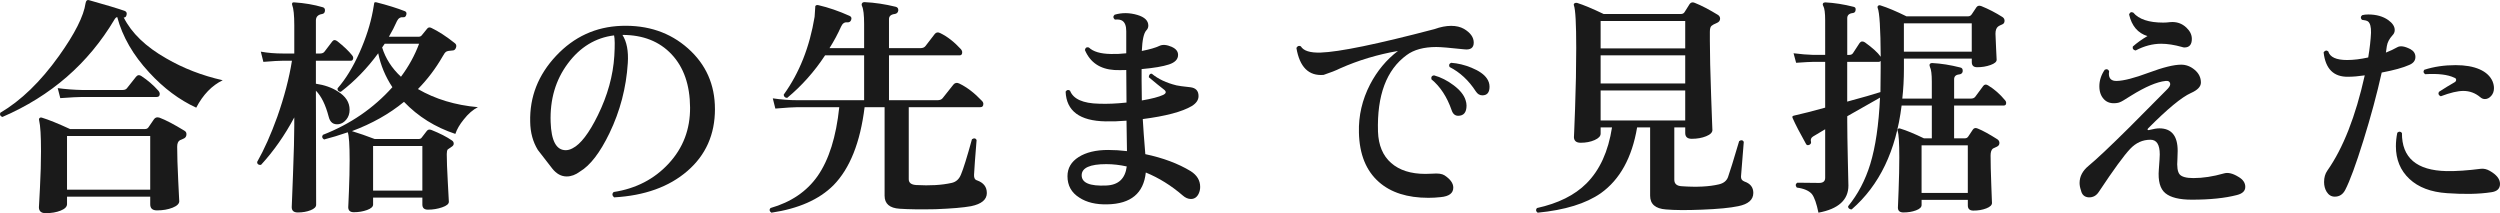
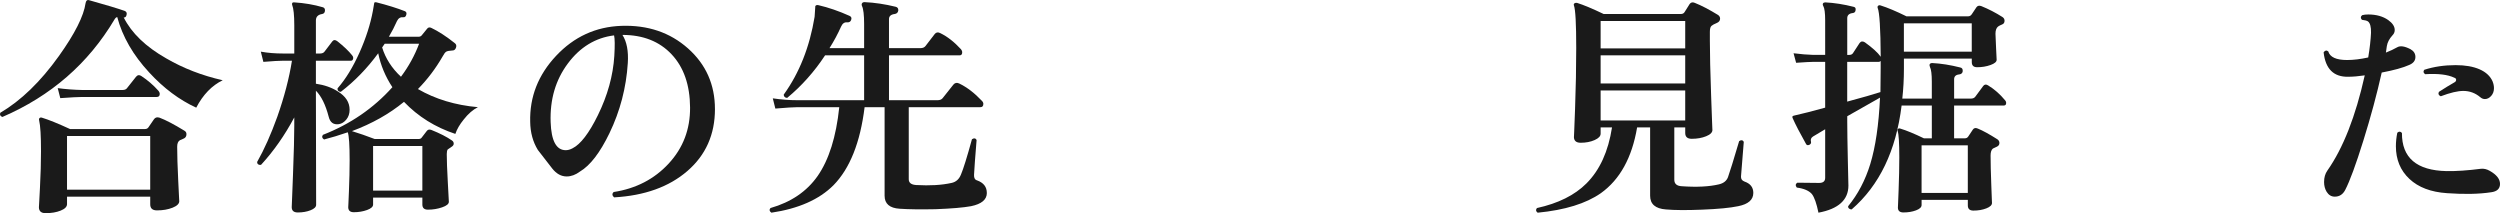
<svg xmlns="http://www.w3.org/2000/svg" id="_レイヤー_2" width="215.144" height="18.344" viewBox="0 0 215.144 18.344">
  <defs>
    <style>.cls-1{fill:#1a1a1a;stroke-width:0px;}</style>
  </defs>
  <g id="_レイヤー_2-2">
    <path class="cls-1" d="M19.166,6.905c-.934.454-1.693,1.24-2.279,2.36-1.453-.667-2.8-1.673-4.04-3.02-1.387-1.493-2.307-3.086-2.76-4.78-.094.027-.174.1-.24.22C7.593,5.472,4.38,8.265.207,10.065c-.188-.067-.247-.187-.181-.36,1.787-1.053,3.467-2.68,5.04-4.88,1.373-1.92,2.141-3.44,2.3-4.56.04-.2.127-.287.261-.26,1.479.413,2.52.727,3.12.94.146.067.192.187.14.36-.04.147-.12.213-.24.2.68,1.347,1.9,2.52,3.66,3.52,1.467.853,3.086,1.48,4.859,1.88ZM15.866,11.245c.12.067.181.167.181.3,0,.2-.094.333-.28.4-.08.027-.174.067-.28.12-.16.093-.239.28-.239.56,0,.707.029,1.68.09,2.92.06,1.24.09,1.826.09,1.76,0,.227-.193.417-.58.57s-.833.23-1.34.23c-.387,0-.58-.173-.58-.52v-.66h-7.16v.64c0,.227-.184.413-.55.56-.367.147-.797.22-1.29.22-.387,0-.58-.173-.58-.52,0,.053.03-.5.09-1.66.061-1.159.09-2.206.09-3.139,0-1.333-.053-2.22-.16-2.66-.026-.093-.013-.163.04-.21.054-.046.12-.057.2-.03.573.174,1.38.5,2.42.98h6.44c.133,0,.233-.046.3-.14.12-.173.28-.407.48-.7.106-.16.267-.207.479-.14.533.2,1.247.574,2.14,1.12ZM13.627,7.805c.08.093.12.187.12.28,0,.173-.087.26-.261.26h-6.399c-.334,0-.967.033-1.9.1l-.22-.86c.706.093,1.413.146,2.12.16h3.46c.187,0,.319-.06.399-.18.294-.374.547-.693.761-.96.133-.16.286-.18.46-.06.546.36,1.033.78,1.46,1.26ZM12.927,16.324v-4.62h-7.16v4.62h7.16Z" />
    <path class="cls-1" d="M30.306,4.765c.08.094.106.193.08.3-.026.106-.087.16-.18.16h-3.021v1.98c.733.107,1.36.327,1.88.66.681.414,1.021.94,1.021,1.58,0,.333-.094.613-.28.84-.187.227-.399.36-.64.4-.467.067-.76-.146-.88-.64-.268-1.027-.634-1.773-1.101-2.24l.021,9.819c0,.187-.16.343-.48.47-.319.126-.687.19-1.1.19-.347,0-.521-.153-.521-.46,0,.053.037-.88.11-2.799.073-1.92.11-3.327.11-4.22v-.7c-.827,1.547-1.78,2.907-2.86,4.08-.213.027-.327-.053-.34-.24.613-1.08,1.193-2.38,1.74-3.9.6-1.707,1.02-3.313,1.26-4.82h-.76c-.334,0-.9.034-1.7.1l-.22-.88c.586.107,1.227.16,1.92.16h.96v-2.44c0-.853-.061-1.433-.181-1.74-.026-.066-.023-.123.011-.17.033-.047.09-.063.17-.05.866.054,1.687.193,2.46.42.133.04.193.14.18.3s-.094.253-.24.28c-.359.054-.54.24-.54.56v2.84h.36c.173,0,.3-.053.38-.16.333-.44.557-.733.67-.88.113-.147.257-.153.431-.02.56.44.986.847,1.279,1.22ZM41.127,9.224c-.427.213-.834.567-1.22,1.06-.348.427-.587.84-.721,1.24-1.733-.573-3.206-1.493-4.42-2.76-1.267,1.04-2.76,1.88-4.479,2.52.613.187,1.267.414,1.96.68h3.76c.133,0,.227-.04.28-.12.2-.253.347-.443.439-.57.094-.127.227-.157.4-.09.733.293,1.32.594,1.76.9.106.066.16.16.16.28,0,.107-.066.2-.2.28-.187.12-.293.194-.319.22-.054.08-.08.213-.08.4,0,.52.029,1.327.09,2.419.06,1.094.09,1.653.09,1.68,0,.187-.193.347-.58.48s-.793.2-1.22.2c-.32,0-.48-.147-.48-.44v-.6h-4.24v.6c0,.187-.173.343-.52.47-.347.126-.727.19-1.14.19-.32,0-.48-.147-.48-.44,0,.066.021-.39.061-1.37.039-.98.06-1.869.06-2.669,0-1.307-.054-2.106-.16-2.4-.733.253-1.413.46-2.04.62-.173-.107-.207-.24-.1-.4,2.359-.92,4.353-2.286,5.979-4.1-.6-.907-1.007-1.88-1.22-2.92-.947,1.293-2.02,2.4-3.22,3.32-.2-.013-.294-.113-.28-.3.693-.786,1.326-1.82,1.9-3.1.546-1.227.926-2.413,1.14-3.56.026-.2.066-.433.12-.7.026-.053.093-.066.2-.04.946.24,1.76.494,2.439.76.12.053.16.153.12.3-.04.16-.127.233-.26.22-.24-.027-.42.08-.54.32-.2.454-.434.907-.7,1.36h2.54c.133,0,.233-.046.3-.14.12-.147.267-.327.44-.54.093-.133.22-.16.38-.08.613.293,1.28.727,2,1.3.133.094.173.22.12.38-.054.173-.153.26-.3.26-.268.014-.447.047-.54.1-.094.053-.2.193-.32.42-.6,1.04-1.307,1.974-2.12,2.8,1.493.867,3.213,1.387,5.16,1.56ZM36.347,16.404v-3.839h-4.24v3.839h4.24ZM36.066,3.765h-2.96c-.079.12-.153.227-.22.32.293.947.833,1.787,1.62,2.52.667-.893,1.187-1.84,1.56-2.84Z" />
    <path class="cls-1" d="M61.527,9.385c0,2.187-.79,3.963-2.37,5.33-1.58,1.366-3.684,2.123-6.311,2.27-.173-.16-.187-.313-.04-.46,1.92-.293,3.5-1.11,4.74-2.45,1.24-1.34,1.854-2.95,1.84-4.83-.014-1.933-.543-3.457-1.59-4.57-1.047-1.113-2.457-1.67-4.23-1.67.374.587.527,1.393.461,2.42-.134,2.12-.66,4.133-1.58,6.04-.813,1.68-1.66,2.78-2.54,3.3-.374.28-.754.42-1.141.42-.467,0-.88-.227-1.239-.68-.414-.533-.827-1.067-1.24-1.6-.427-.693-.647-1.5-.66-2.42-.054-2.146.689-4.04,2.229-5.68s3.41-2.5,5.61-2.58c2.28-.08,4.193.567,5.74,1.94,1.547,1.374,2.32,3.114,2.32,5.22ZM52.867,4.805c.053-.893.046-1.48-.021-1.76-1.6.2-2.927,1.007-3.979,2.42-1.054,1.413-1.547,3.093-1.48,5.04.054,1.613.486,2.42,1.3,2.42.187,0,.38-.053.58-.16.693-.347,1.42-1.293,2.181-2.84.84-1.707,1.312-3.413,1.42-5.12Z" />
    <path class="cls-1" d="M84.926,16.604c0,.573-.453.953-1.36,1.14-.653.12-1.673.207-3.06.26-1.267.026-2.293.013-3.08-.04-.867-.054-1.3-.427-1.3-1.12v-7.62h-1.72c-.374,3.04-1.268,5.28-2.681,6.72-1.227,1.227-3.007,2.013-5.34,2.36-.173-.12-.2-.253-.08-.4,1.773-.507,3.127-1.427,4.061-2.76.973-1.4,1.593-3.373,1.859-5.92h-3.58c-.333,0-.973.04-1.92.12l-.22-.88c.72.107,1.427.16,2.12.16h5.74v-3.86h-3.36c-.92,1.4-2.007,2.62-3.26,3.66-.094,0-.167-.027-.22-.08-.054-.053-.08-.12-.08-.2,1.346-1.866,2.232-4.1,2.659-6.7.014-.28.033-.586.061-.92.053-.08.14-.107.26-.08.866.2,1.76.507,2.68.92.16.067.207.187.141.36-.054.147-.167.213-.34.2-.228-.027-.4.093-.521.36-.293.653-.627,1.273-1,1.86h2.98v-2.08c0-.773-.061-1.287-.181-1.54-.04-.093-.04-.173,0-.24.04-.066.113-.1.221-.1.866.04,1.76.174,2.68.4.16.04.233.146.22.32-.026.173-.127.273-.3.3-.333.04-.5.187-.5.44v2.5h2.7c.2,0,.347-.06.439-.18.227-.293.493-.64.801-1.04.119-.146.272-.173.46-.08.612.293,1.213.76,1.8,1.4.066.08.1.167.1.26,0,.173-.073.26-.22.26h-6.08v3.86h4.18c.2,0,.347-.06.44-.18.253-.32.56-.707.92-1.16.133-.16.3-.193.5-.1.667.32,1.32.82,1.96,1.5.08.08.12.167.12.26,0,.187-.087.28-.26.28h-6.16v6.2c0,.307.213.473.64.5,1.187.067,2.2.007,3.04-.18.387-.08.66-.327.82-.739.2-.467.513-1.473.939-3.02.174-.12.307-.1.4.06-.12,1.453-.193,2.453-.22,3-.014.267.073.426.26.479.56.2.84.56.84,1.08Z" />
-     <path class="cls-1" d="M103.166,16.644c-.147.32-.374.48-.68.48-.24,0-.474-.1-.7-.3-.987-.853-2.047-1.513-3.181-1.979-.187,1.787-1.286,2.7-3.3,2.74-.986.026-1.793-.167-2.42-.58-.68-.427-1.02-1.04-1.02-1.84,0-.693.319-1.243.96-1.65.64-.406,1.486-.61,2.54-.61.533,0,1.073.033,1.62.1l-.04-2.62c-.641.053-1.24.073-1.801.06-2.227-.04-3.373-.893-3.439-2.56.106-.16.233-.187.38-.08.28.72,1.113,1.093,2.5,1.12.706.027,1.493-.007,2.36-.1l-.021-2.8c-.387.013-.727.013-1.02,0-1.24-.08-2.087-.653-2.54-1.72.04-.2.152-.273.34-.22.373.36,1.007.547,1.899.56.4.014.841-.006,1.32-.06v-1.9c0-.453-.113-.753-.34-.9-.134-.093-.347-.126-.64-.1-.16-.146-.167-.287-.021-.42.627-.187,1.28-.18,1.96.02.627.187.94.494.94.92,0,.16-.061.3-.181.42-.213.24-.34.827-.38,1.76.681-.133,1.187-.28,1.521-.44.279-.133.64-.1,1.08.1.347.16.52.387.52.68,0,.374-.26.647-.78.82-.52.173-1.307.307-2.359.4v1.02c0,.547.007,1.107.02,1.68.854-.146,1.467-.306,1.84-.48.267-.133.287-.287.061-.46-.347-.267-.78-.62-1.3-1.06,0-.093.022-.17.069-.23s.11-.083.19-.07c.547.454,1.253.787,2.12,1,.16.04.553.093,1.18.16.48.053.72.307.72.76,0,.333-.193.62-.58.86-.84.494-2.246.867-4.22,1.12.04.733.113,1.74.22,3.02,1.521.32,2.82.807,3.9,1.46.547.347.82.8.82,1.36,0,.2-.04.387-.12.56ZM96.966,14.325c-.6-.133-1.187-.2-1.76-.2-1.414,0-2.12.32-2.12.96,0,.653.706.946,2.12.879,1.04-.04,1.626-.587,1.76-1.64Z" />
-     <path class="cls-1" d="M126.006,4.245c-1.24-.133-2.04-.2-2.4-.2-1.079,0-1.933.233-2.56.7-1.733,1.267-2.554,3.46-2.46,6.58.04,1.173.417,2.073,1.13,2.7.713.626,1.696.94,2.95.94.2,0,.406-.007.62-.02.467-.04.807.007,1.02.14.507.333.76.686.76,1.059,0,.48-.359.753-1.079.82-.36.04-.714.06-1.061.06-1.813,0-3.233-.453-4.26-1.36-1.107-.973-1.68-2.393-1.72-4.259-.04-1.44.279-2.82.96-4.14.612-1.173,1.413-2.133,2.399-2.88-1.76.307-3.42.807-4.979,1.5-.347.173-.82.36-1.42.56-1.28.107-2.061-.667-2.341-2.32.094-.173.221-.22.381-.14.227.387.793.567,1.699.54,1.613-.053,4.881-.727,9.801-2.02.52-.187,1-.28,1.439-.28.427,0,.793.087,1.101.26.56.333.84.727.84,1.18s-.273.647-.82.58ZM126.126,8.624c.053.16.08.313.08.46,0,.586-.24.88-.72.88-.268,0-.454-.16-.561-.48-.399-1.146-.979-2.033-1.74-2.66-.04-.2.033-.313.221-.34.586.16,1.152.447,1.699.86.547.414.887.84,1.021,1.28ZM127.966,6.765c.146.213.22.447.22.7,0,.493-.206.74-.62.74-.227,0-.413-.113-.56-.34-.613-.947-1.367-1.646-2.26-2.1-.08-.173-.033-.293.14-.36.573.04,1.153.18,1.74.42.653.267,1.1.58,1.34.94Z" />
    <path class="cls-1" d="M150.886,16.604c0,.587-.434.967-1.3,1.14-.693.146-1.74.247-3.14.3-1.294.053-2.32.046-3.08-.02-.907-.067-1.36-.46-1.36-1.18v-5.879h-1.12c-.439,2.6-1.479,4.486-3.12,5.659-1.279.894-3.093,1.453-5.439,1.68-.16-.12-.181-.253-.061-.4,1.827-.4,3.247-1.106,4.261-2.12,1.146-1.146,1.88-2.752,2.199-4.819h-.979v.54c0,.213-.174.396-.521.55s-.746.23-1.199.23c-.388,0-.58-.173-.58-.52,0,.213.033-.586.1-2.4.066-1.813.1-3.56.1-5.24,0-2.08-.066-3.3-.199-3.66-.027-.08-.011-.14.05-.18.06-.04.13-.053.21-.04.56.173,1.326.494,2.3.96h6.64c.146,0,.254-.053.32-.16.12-.187.267-.42.44-.7.106-.146.253-.18.439-.1.573.227,1.24.574,2,1.04.12.08.181.187.181.32,0,.174-.101.3-.301.38-.199.08-.347.16-.439.24-.094.08-.141.253-.141.52v.74c0,1.133.037,2.727.11,4.78.073,2.054.11,3.027.11,2.92,0,.213-.181.394-.54.54-.36.147-.773.22-1.24.22-.373,0-.56-.167-.56-.5v-.48h-.94v4.5c0,.347.206.533.62.56,1.307.093,2.38.04,3.22-.16.4-.093.66-.3.78-.62.16-.44.479-1.473.96-3.1.173-.12.307-.1.399.06l-.239,2.98c-.014.213.086.36.3.439.507.174.76.5.76.98ZM145.026,4.164V1.805h-7.28v2.36h7.28ZM145.026,7.184v-2.42h-7.28v2.42h7.28ZM145.026,10.365v-2.58h-7.28v2.58h7.28Z" />
    <path class="cls-1" d="M172.545,8.624c.066.067.1.147.1.24,0,.147-.073.22-.22.22h-4.26v2.82h.92c.133,0,.233-.053.3-.16.106-.16.24-.36.4-.6.093-.133.232-.16.42-.08.427.173.986.48,1.68.92.12.08.18.187.18.32,0,.147-.073.253-.22.32-.146.067-.26.12-.34.16-.134.107-.2.307-.2.6,0,.627.021,1.477.061,2.549.04,1.073.06,1.583.06,1.53,0,.187-.163.343-.49.47-.326.127-.696.19-1.109.19-.32,0-.48-.146-.48-.44v-.48h-3.979v.44c0,.187-.16.34-.48.46-.32.12-.68.18-1.08.18-.319,0-.479-.14-.479-.42,0,.066.02-.423.06-1.47.04-1.046.061-1.996.061-2.849,0-1.24-.047-1.993-.141-2.26-.026-.08-.017-.143.03-.19.047-.046.11-.057.19-.03.532.16,1.213.44,2.039.84h.681v-2.82h-2.601c-.479,3.893-1.912,6.873-4.299,8.939-.093,0-.17-.027-.229-.08-.061-.054-.084-.12-.07-.2.84-1.026,1.473-2.233,1.9-3.62.453-1.48.732-3.386.84-5.72-.733.414-1.674.947-2.82,1.6v.48c0,.72.017,1.82.05,3.3s.05,2.207.05,2.18c0,1.24-.859,2.02-2.579,2.34-.16-.787-.348-1.32-.561-1.6-.253-.293-.687-.48-1.3-.56-.134-.173-.12-.313.04-.42,1,.014,1.626.02,1.88.02.347,0,.52-.146.52-.439v-4.18c-.387.227-.733.434-1.039.62-.174.107-.234.26-.181.46.026.107-.02.193-.14.26-.134.053-.227.033-.28-.06-.533-.947-.92-1.693-1.16-2.24-.026-.066-.033-.113-.02-.14.026-.04.08-.067.16-.08.772-.173,1.659-.4,2.659-.68v-3.94h-1.02c-.227,0-.72.027-1.48.08l-.22-.82c.627.08,1.193.126,1.7.14h1.02V1.745c0-.626-.053-1.033-.159-1.22-.054-.093-.061-.173-.021-.24.04-.053.106-.08.2-.08.773.04,1.58.167,2.42.38.146.027.207.12.18.28-.013.16-.1.247-.26.26-.307.04-.46.187-.46.44v3.16h.18c.146,0,.254-.053.32-.16.133-.213.32-.5.561-.86.119-.16.272-.18.46-.06.666.48,1.119.894,1.359,1.24-.014-2.413-.1-3.813-.26-4.2-.027-.08-.014-.143.04-.19.053-.046.12-.057.2-.03.6.187,1.346.5,2.238.94h5.301c.133,0,.239-.06.319-.18s.214-.32.4-.6c.093-.133.233-.167.42-.1.627.253,1.233.567,1.82.94.12.08.18.187.18.32,0,.16-.07.267-.21.32-.14.054-.257.114-.35.18-.147.12-.221.327-.221.62,0,.173.017.577.051,1.21.032.633.05.977.05,1.03,0,.174-.177.324-.53.45-.354.127-.737.19-1.15.19-.307,0-.46-.146-.46-.44v-.3h-5.84v.86c0,.894-.047,1.753-.14,2.58h2.54v-1.46c0-.64-.054-1.06-.16-1.26-.04-.093-.047-.173-.021-.24.04-.067.113-.1.221-.1.76.04,1.56.167,2.399.38.16.027.233.133.221.32-.014.16-.114.253-.301.28-.293.027-.439.167-.439.42v1.66h1.439c.174,0,.301-.053.381-.16.187-.267.413-.573.68-.92.106-.146.246-.167.42-.06.547.333,1.033.76,1.46,1.28ZM161.846,5.845v-.6c-.04.054-.1.08-.18.08h-2.7v3.42c1.333-.36,2.287-.633,2.86-.82.013-.693.02-1.387.02-2.08ZM169.684,4.445v-2.44h-5.84v2.44h5.84ZM169.345,16.604v-4.099h-3.979v4.099h3.979Z" />
-     <path class="cls-1" d="M192.644,15.224c.387.227.58.513.58.86s-.239.58-.72.7c-1.026.267-2.32.4-3.88.4-1.067,0-1.827-.187-2.28-.56-.453-.373-.64-1.053-.56-2.039.053-.693.08-1.127.08-1.3,0-.84-.268-1.26-.801-1.26-.666,0-1.246.26-1.739.78-.534.56-1.434,1.793-2.7,3.7-.214.333-.507.493-.88.48-.36-.027-.58-.227-.66-.6-.08-.227-.12-.44-.12-.64,0-.56.26-1.053.78-1.479.68-.56,1.847-1.66,3.5-3.3,1.066-1.067,2.126-2.133,3.18-3.2.227-.213.34-.387.34-.52-.013-.213-.146-.307-.399-.28-.747.08-1.733.5-2.96,1.26-.214.134-.434.27-.66.41-.228.14-.42.217-.58.23-.467.067-.834-.04-1.101-.32-.267-.28-.399-.653-.399-1.12,0-.493.153-.967.46-1.42.173-.093.3-.053.38.12-.014.08-.02.154-.02.22,0,.427.227.633.68.62.6-.013,1.517-.25,2.75-.71s2.163-.69,2.79-.69c.427,0,.816.15,1.17.45.354.3.53.664.53,1.09,0,.347-.287.647-.86.9-.8.36-2.027,1.373-3.68,3.04-.054.053-.067.093-.04.12.026.04.073.047.14.02.373-.093.66-.14.86-.14,1.053,0,1.58.646,1.58,1.94,0,.2-.007.433-.021.7-.054.667.01,1.107.19,1.32.18.213.576.32,1.189.32.813,0,1.687-.133,2.62-.4.347-.106.767-.007,1.26.3ZM188.165,2.385c.307.293.46.613.46.96,0,.494-.214.74-.64.74-.067,0-.134-.013-.2-.04-.667-.187-1.268-.28-1.8-.28-.733,0-1.468.193-2.2.58-.2-.04-.28-.153-.24-.34.36-.32.78-.62,1.26-.9-.826-.253-1.354-.873-1.58-1.86.066-.187.187-.24.36-.16.479.573,1.34.86,2.58.86.187,0,.38-.013.58-.04.56-.053,1.033.107,1.42.48Z" />
    <path class="cls-1" d="M207.425,4.224c.293.16.44.387.44.68,0,.307-.174.533-.521.68-.533.24-1.327.46-2.38.66-.413,1.854-.939,3.807-1.58,5.86-.64,2.054-1.16,3.467-1.56,4.24-.2.387-.5.58-.9.58-.293,0-.526-.14-.7-.42-.146-.24-.22-.52-.22-.84,0-.386.093-.712.28-.979,1.359-1.933,2.433-4.667,3.22-8.2-.547.08-1.02.12-1.42.12-1.254.027-1.96-.673-2.12-2.1.12-.173.253-.2.4-.08.146.493.687.74,1.62.74.546,0,1.152-.073,1.819-.22.134-.813.213-1.52.24-2.12.013-.506-.073-.833-.26-.98-.094-.066-.268-.113-.521-.14-.133-.146-.127-.28.021-.4.146-.04.319-.06.52-.06.693,0,1.267.16,1.721.48.373.267.56.554.56.86,0,.173-.067.327-.2.46-.267.293-.427.6-.479.92-.014.147-.04.333-.08.56.373-.147.7-.3.979-.46.253-.147.627-.093,1.12.16ZM214.385,16.544c-1.04.16-2.307.187-3.8.08-1.387-.093-2.467-.503-3.24-1.23-.773-.726-1.16-1.663-1.16-2.809,0-.374.04-.76.12-1.16.146-.133.28-.126.4.02-.014,2.133,1.267,3.227,3.84,3.28.826.014,1.813-.053,2.96-.2.253-.027.507.033.76.18.587.333.88.707.88,1.12s-.253.653-.76.72ZM214.505,7.005c.08.2.12.393.12.58,0,.267-.08.49-.24.67-.16.18-.34.27-.54.27-.146,0-.28-.053-.399-.16-.428-.36-.914-.54-1.46-.54-.48,0-1.127.153-1.94.46-.187-.08-.24-.207-.16-.38.493-.32.94-.593,1.34-.82.094-.053.141-.12.141-.2.013-.093-.04-.16-.16-.2-.561-.267-1.394-.366-2.5-.3-.16-.106-.188-.233-.08-.38.826-.267,1.727-.4,2.7-.4.826,0,1.513.12,2.06.36.547.24.92.587,1.12,1.04Z" />
  </g>
</svg>